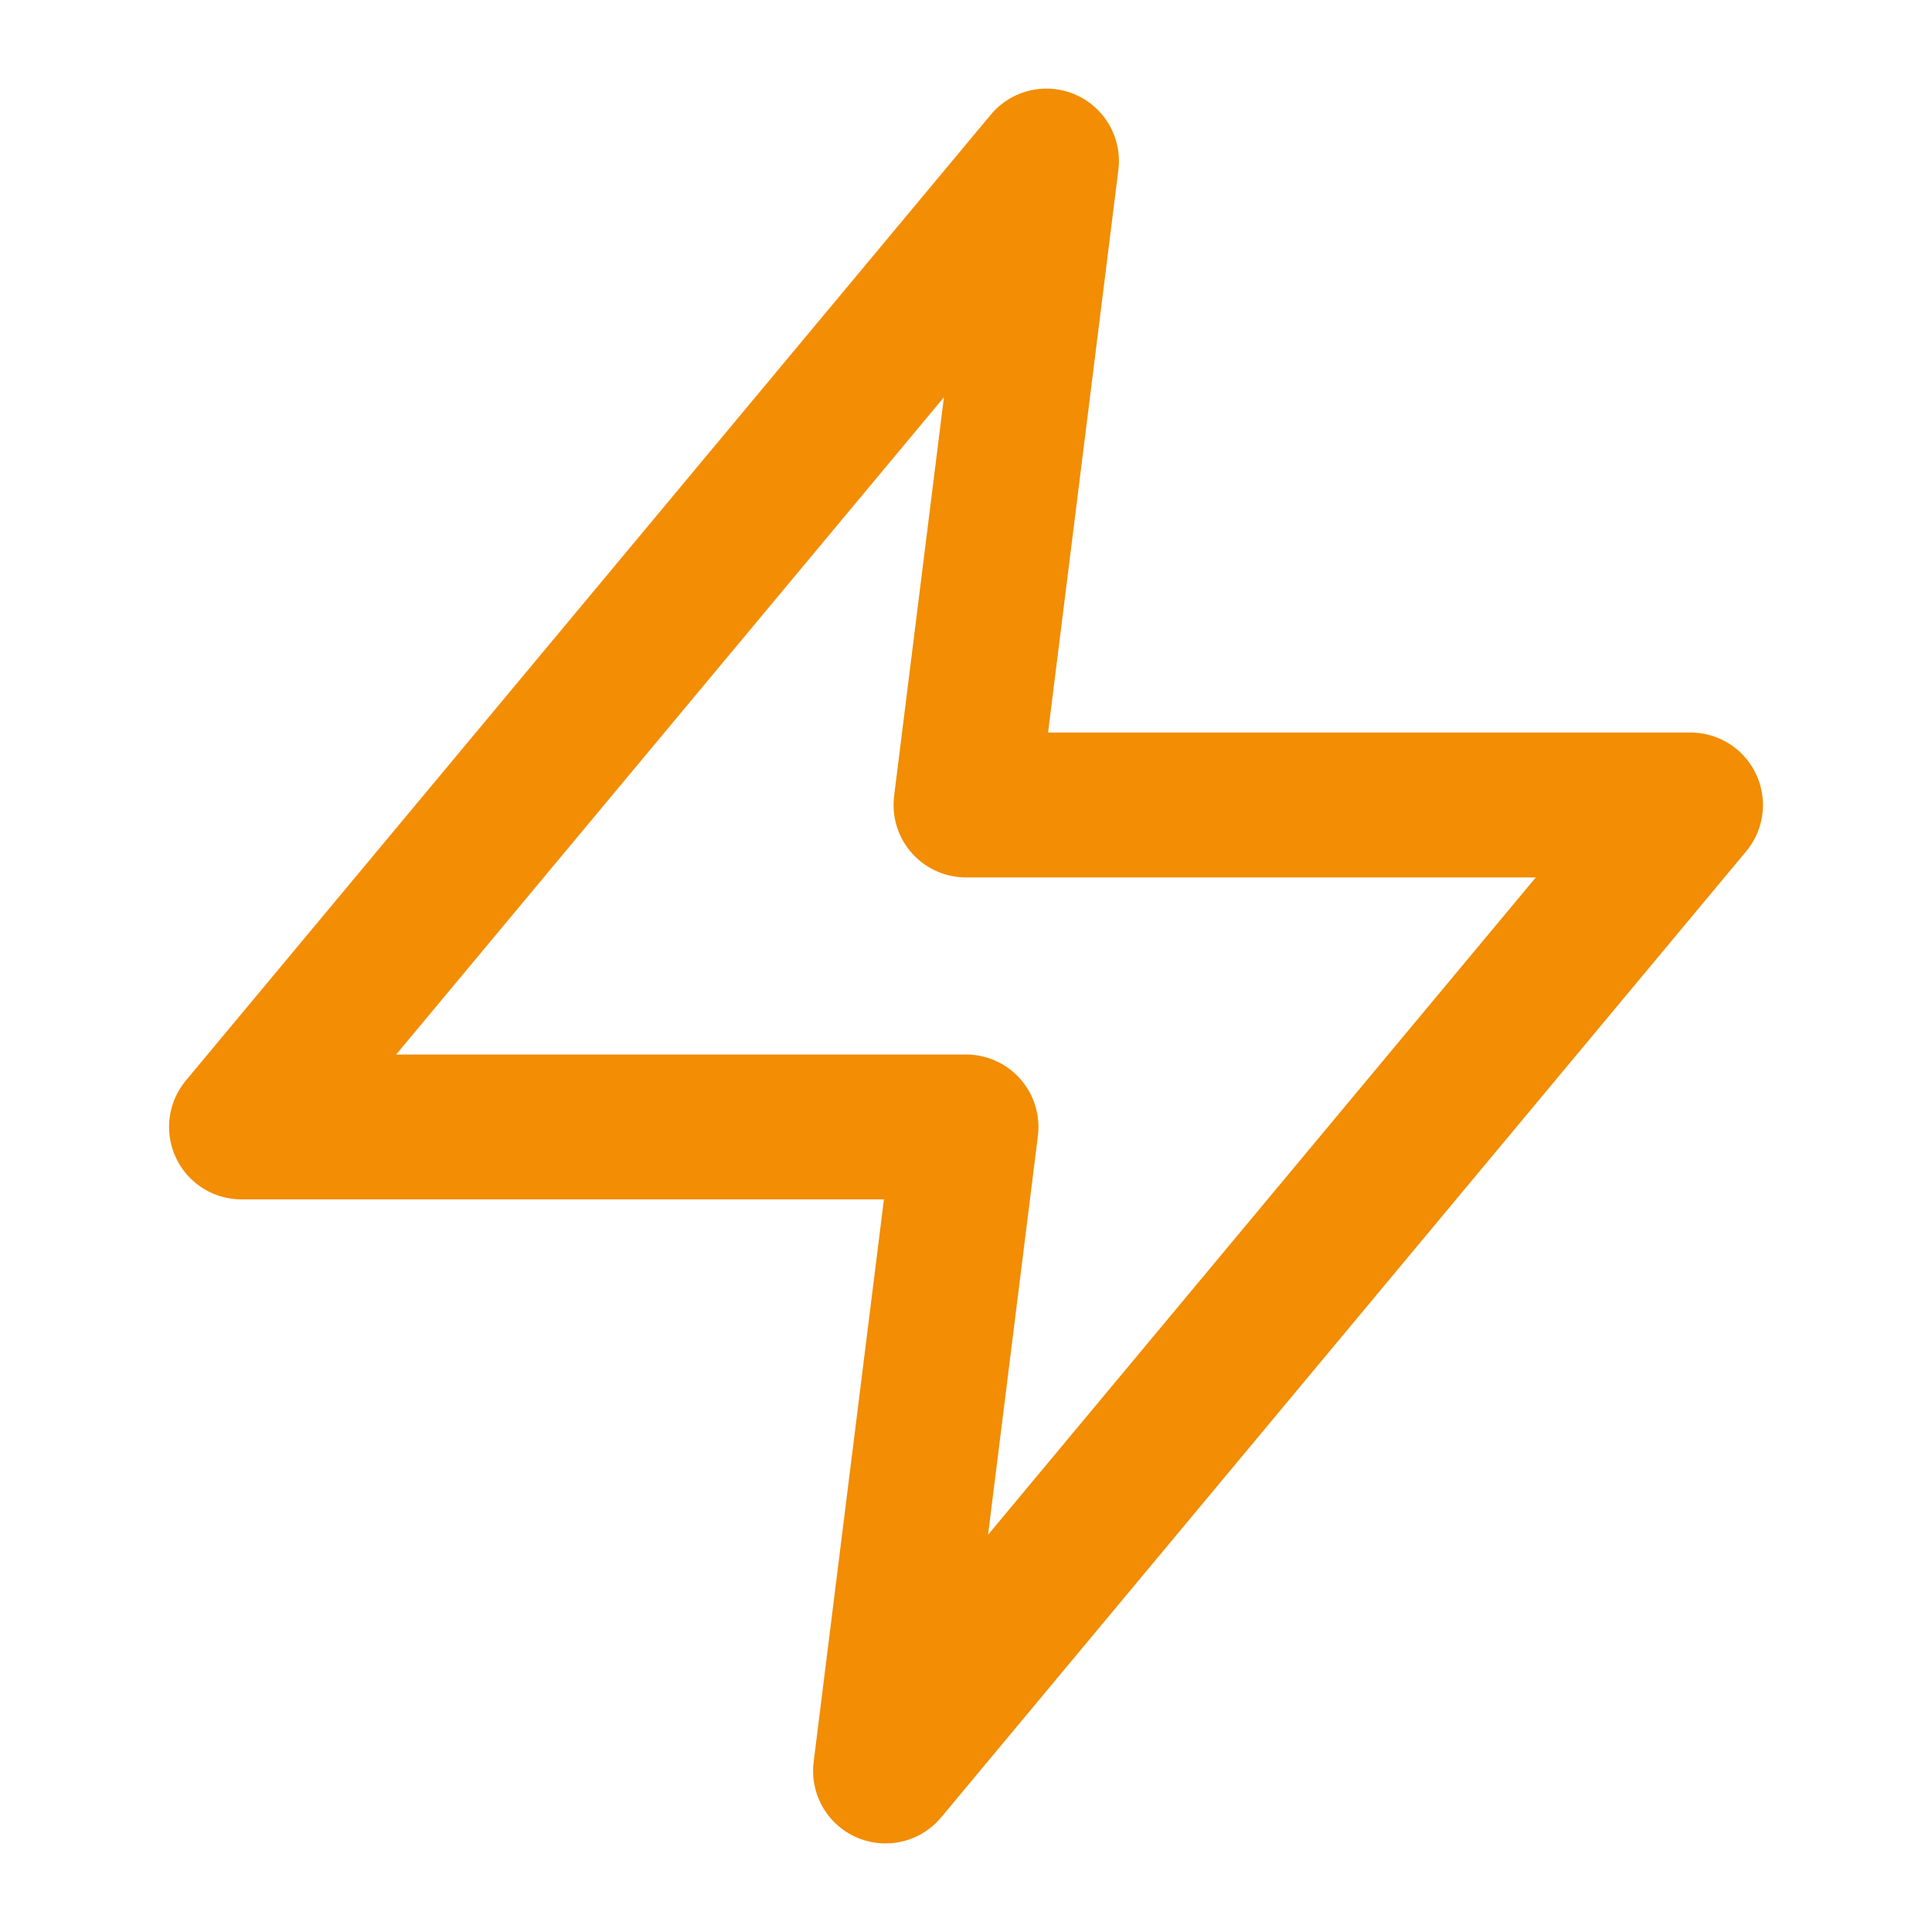
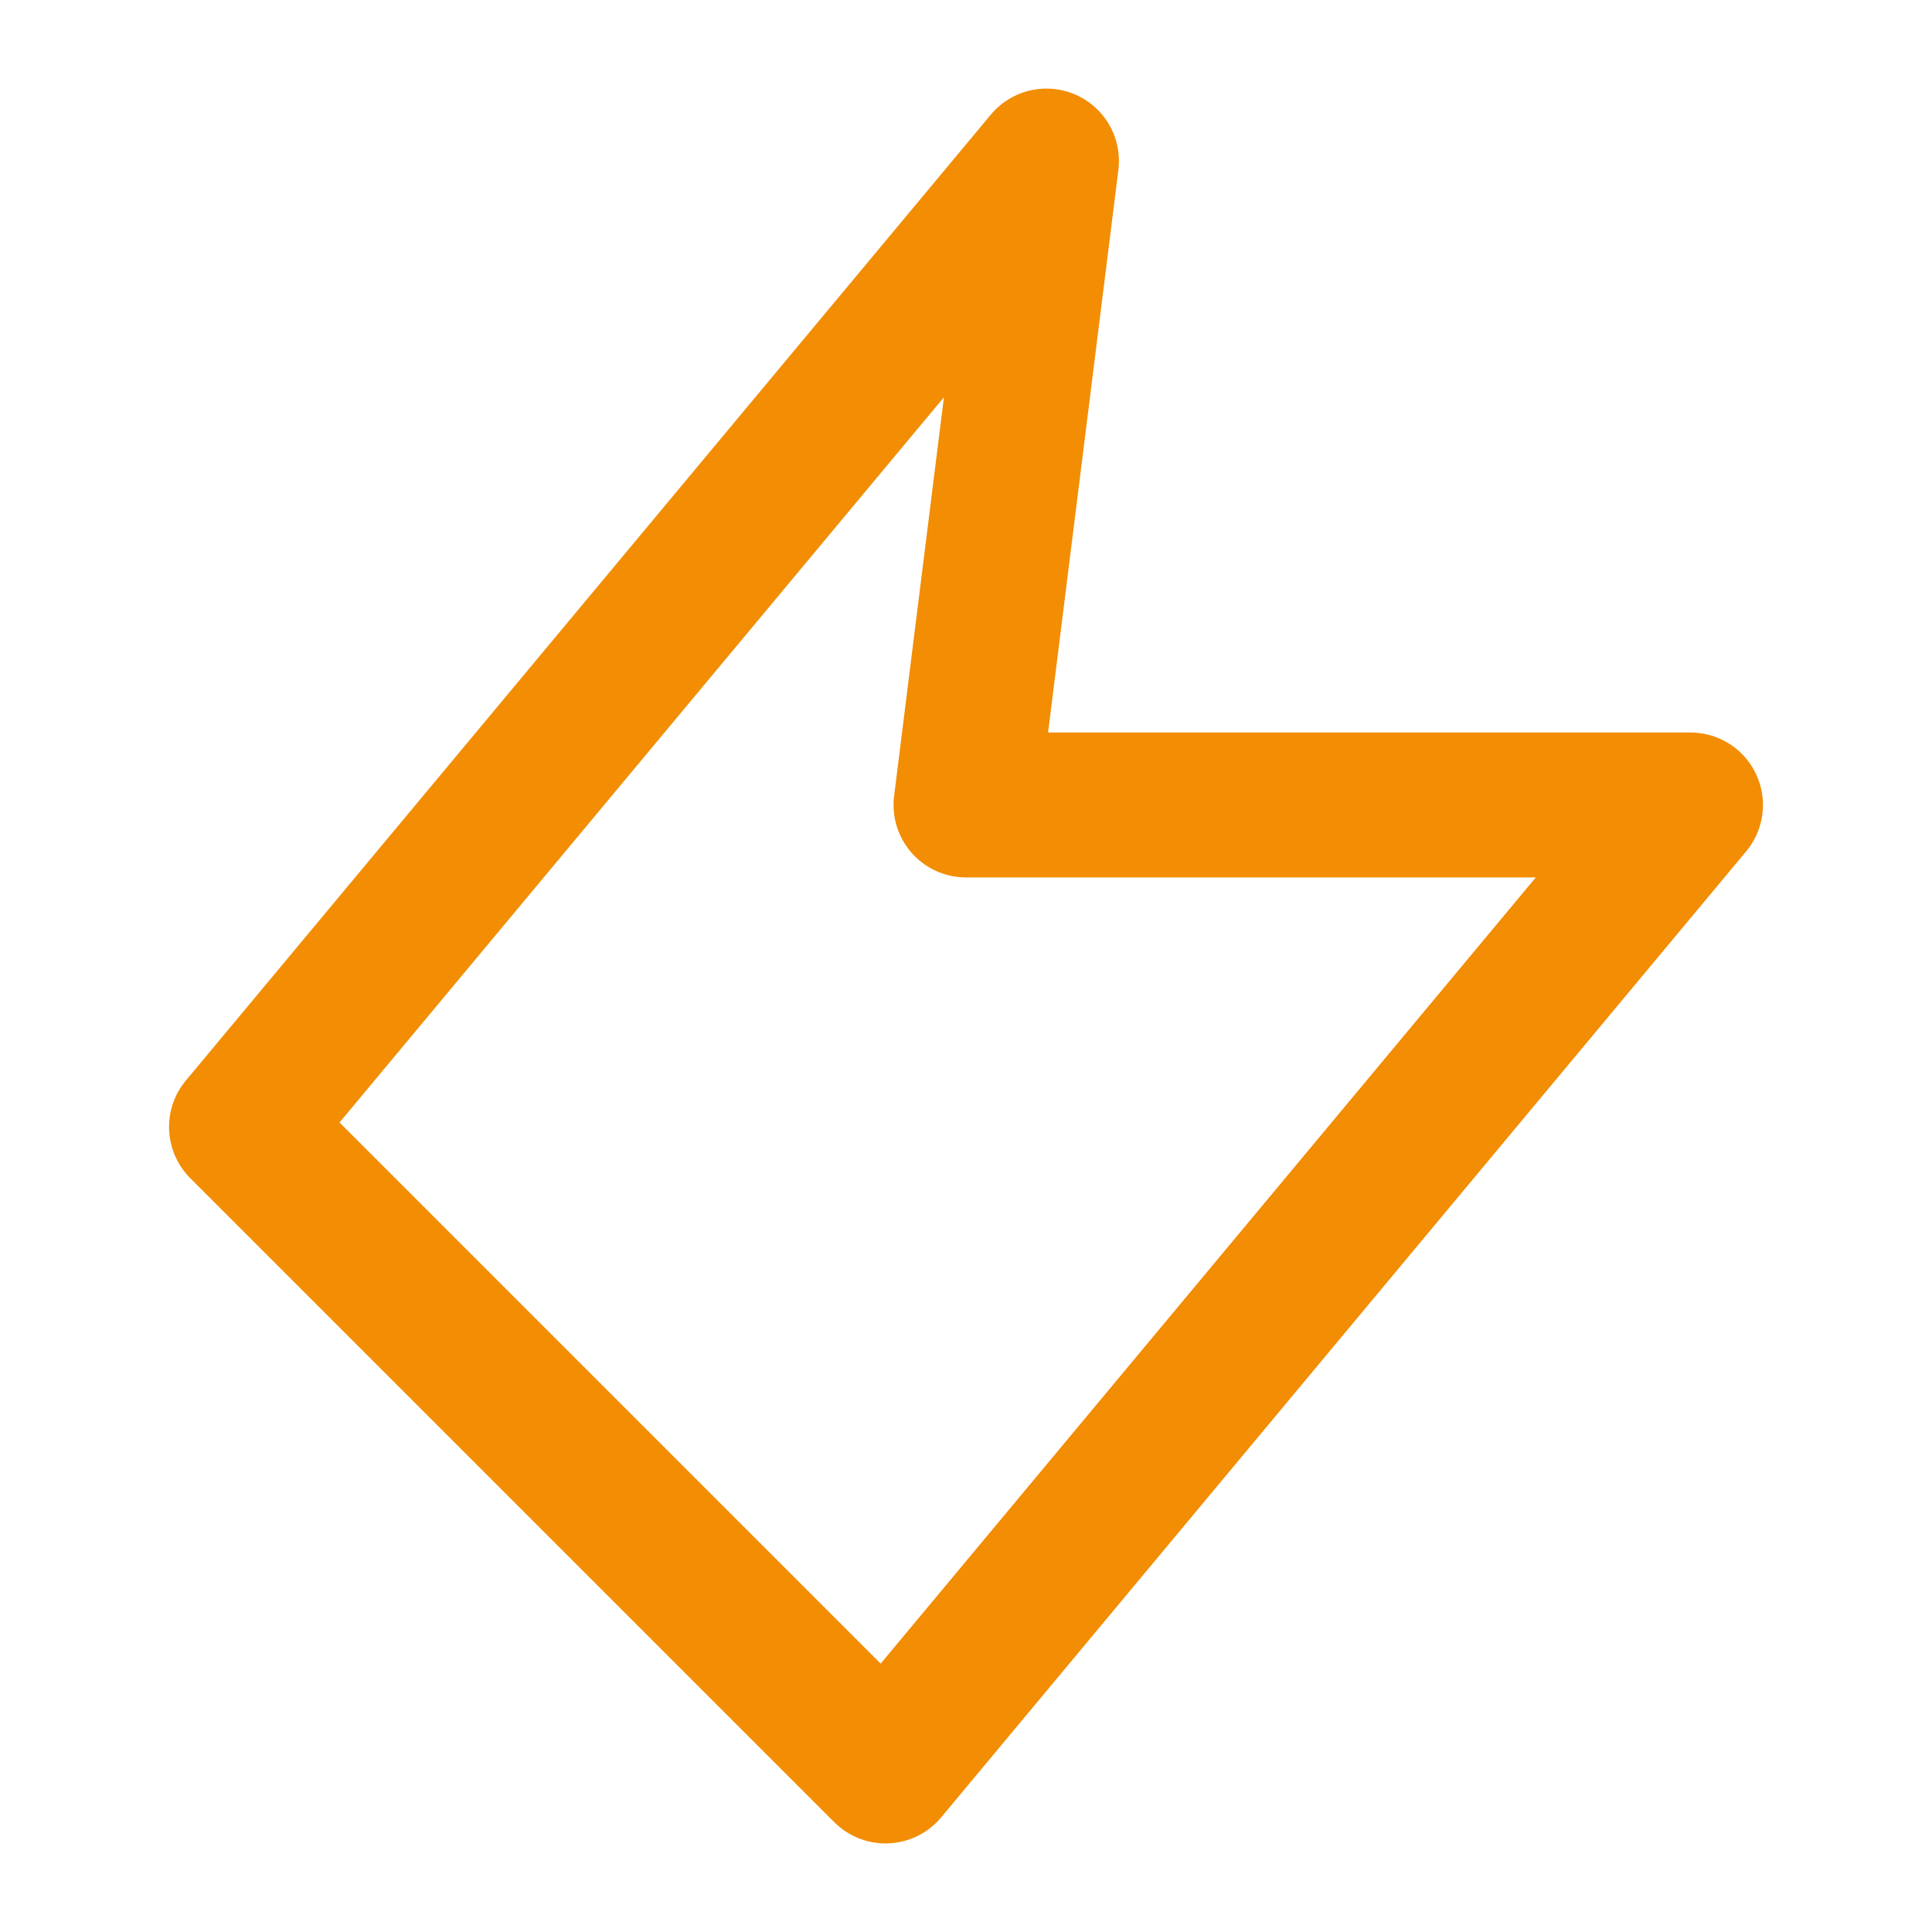
<svg xmlns="http://www.w3.org/2000/svg" width="20" height="20" viewBox="0 0 20 20" fill="none">
-   <path d="M10.833 1.667L2.5 11.666H10L9.167 18.333L17.5 8.333H10L10.833 1.667Z" stroke="#F28D04" stroke-width="1.5" stroke-linecap="round" stroke-linejoin="round" />
+   <path d="M10.833 1.667L2.5 11.666L9.167 18.333L17.5 8.333H10L10.833 1.667Z" stroke="#F28D04" stroke-width="1.5" stroke-linecap="round" stroke-linejoin="round" />
</svg>